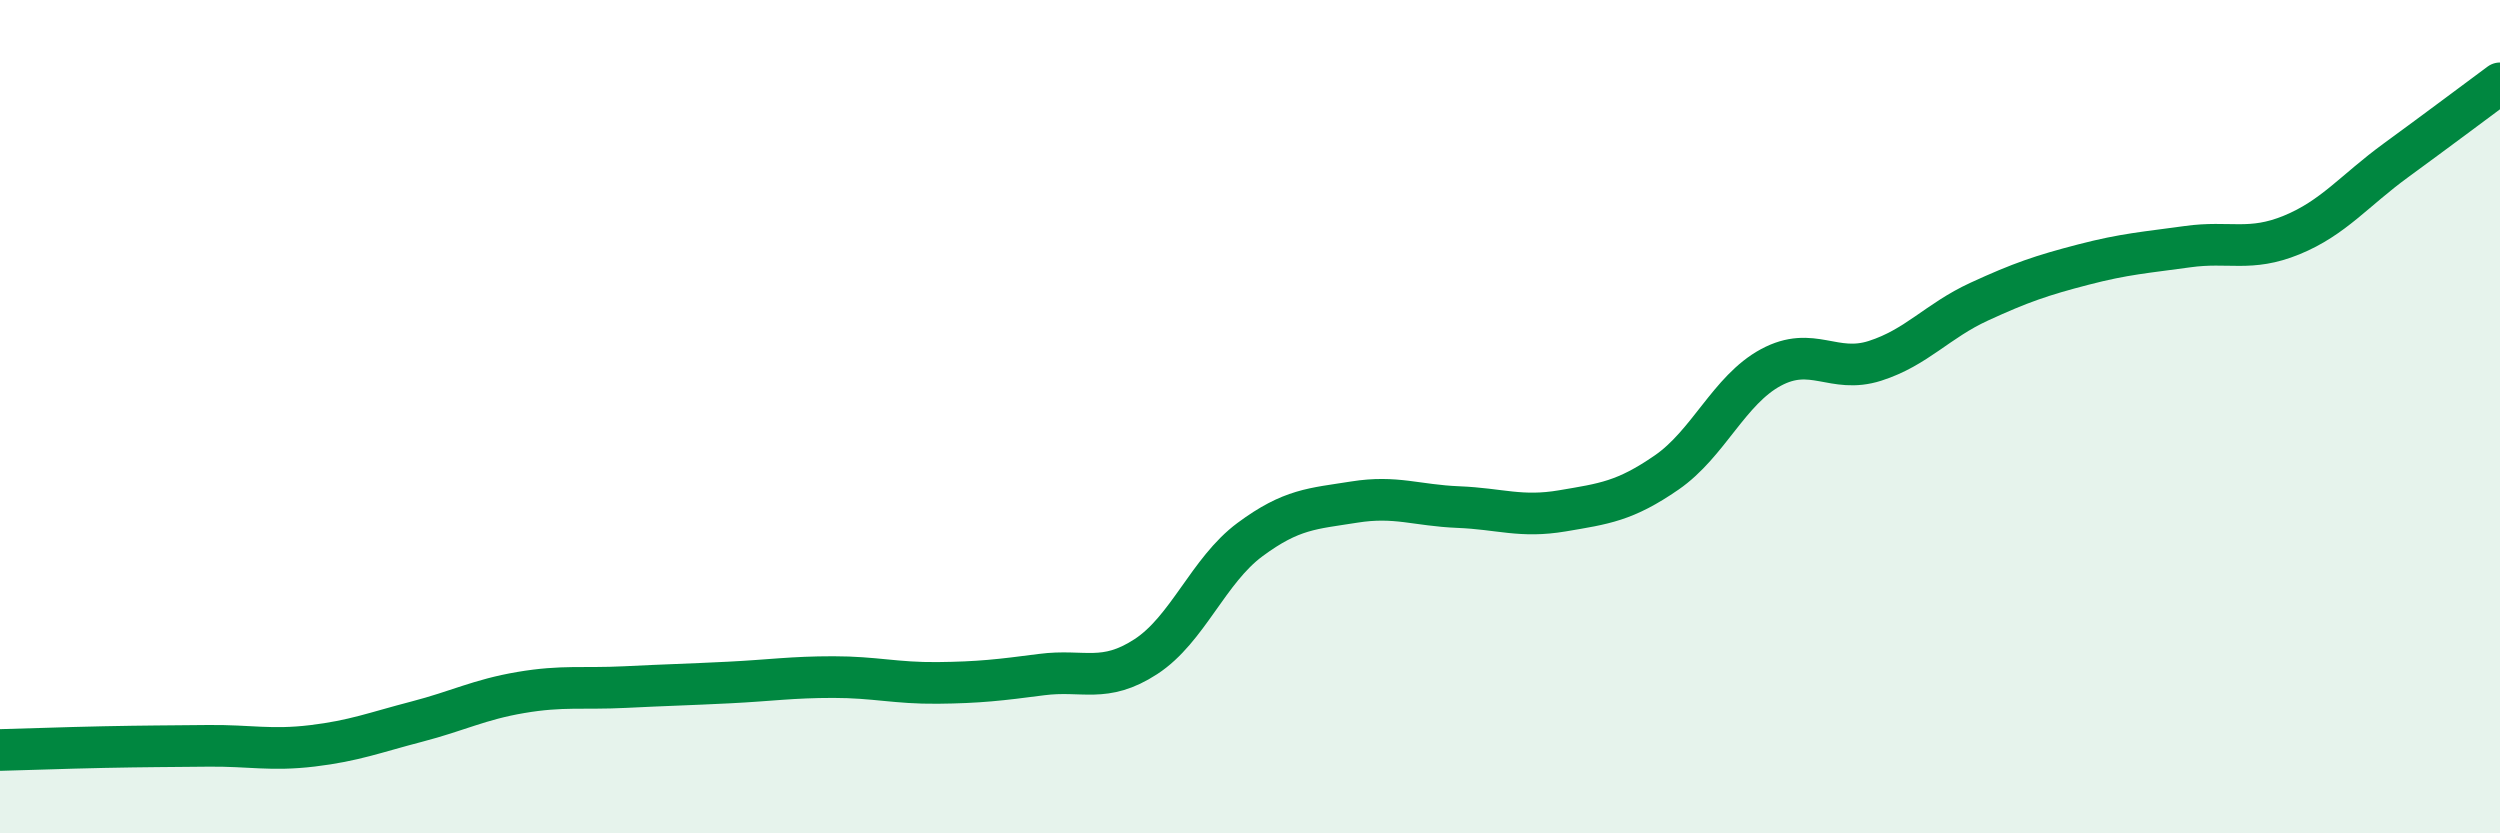
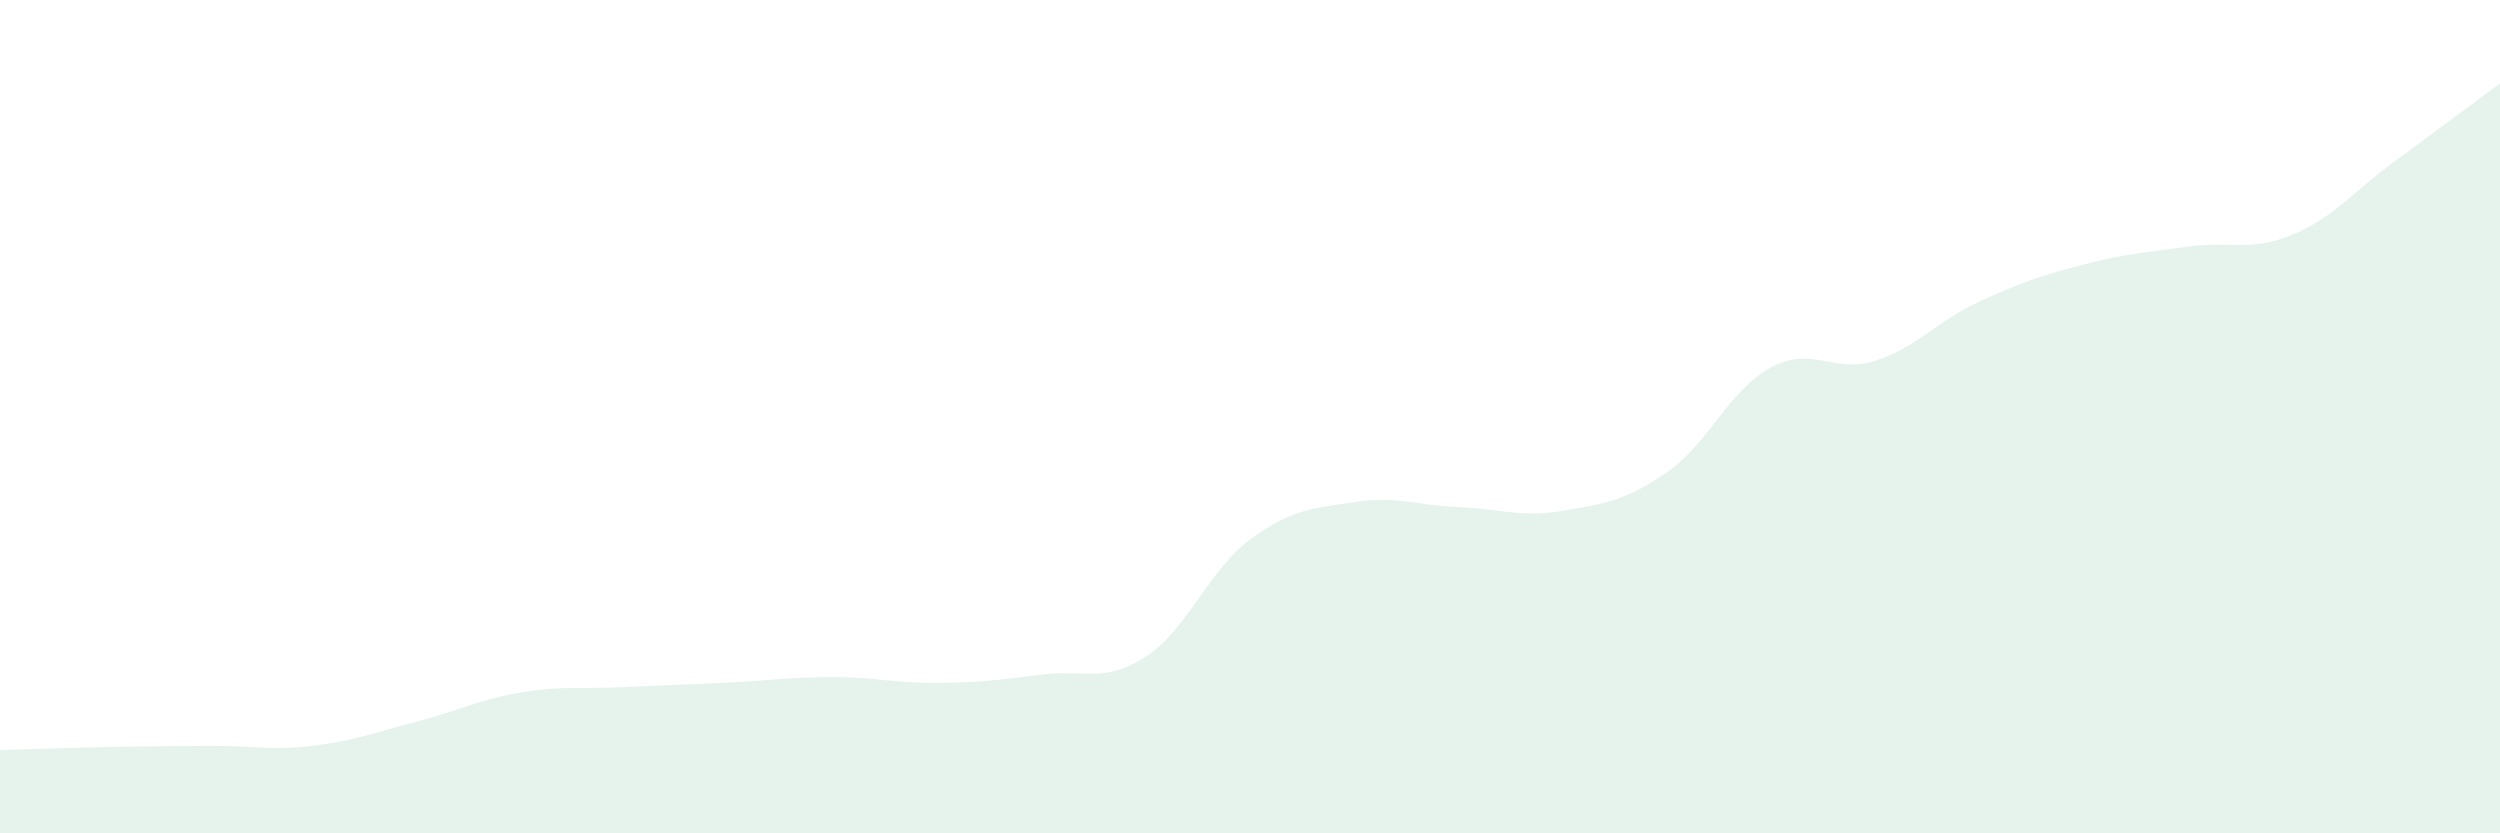
<svg xmlns="http://www.w3.org/2000/svg" width="60" height="20" viewBox="0 0 60 20">
  <path d="M 0,18 C 0.5,17.99 1.5,17.95 2.5,17.93 C 3.5,17.91 4,17.91 5,17.9 C 6,17.89 6.5,18.02 7.5,17.9 C 8.5,17.78 9,17.58 10,17.32 C 11,17.06 11.5,16.79 12.5,16.62 C 13.5,16.45 14,16.54 15,16.49 C 16,16.44 16.5,16.43 17.5,16.38 C 18.5,16.33 19,16.25 20,16.25 C 21,16.25 21.5,16.4 22.5,16.39 C 23.5,16.38 24,16.32 25,16.19 C 26,16.06 26.5,16.41 27.5,15.76 C 28.5,15.11 29,13.69 30,12.95 C 31,12.21 31.5,12.21 32.5,12.05 C 33.5,11.89 34,12.13 35,12.17 C 36,12.21 36.5,12.43 37.5,12.26 C 38.5,12.09 39,12.03 40,11.34 C 41,10.65 41.5,9.36 42.5,8.82 C 43.5,8.28 44,8.98 45,8.66 C 46,8.34 46.5,7.7 47.5,7.24 C 48.5,6.78 49,6.61 50,6.35 C 51,6.09 51.5,6.06 52.5,5.92 C 53.5,5.78 54,6.05 55,5.64 C 56,5.23 56.5,4.58 57.5,3.85 C 58.5,3.12 59.5,2.37 60,2L60 20L0 20Z" fill="#008740" opacity="0.1" stroke-linecap="round" stroke-linejoin="round" />
-   <path d="M 0,18 C 0.5,17.99 1.5,17.95 2.5,17.93 C 3.5,17.91 4,17.91 5,17.9 C 6,17.89 6.5,18.02 7.5,17.9 C 8.5,17.78 9,17.58 10,17.32 C 11,17.06 11.5,16.79 12.5,16.62 C 13.5,16.45 14,16.54 15,16.49 C 16,16.44 16.5,16.43 17.5,16.38 C 18.5,16.33 19,16.25 20,16.25 C 21,16.25 21.5,16.4 22.5,16.39 C 23.5,16.38 24,16.32 25,16.19 C 26,16.06 26.5,16.41 27.5,15.76 C 28.5,15.11 29,13.69 30,12.95 C 31,12.21 31.5,12.21 32.5,12.05 C 33.5,11.89 34,12.13 35,12.17 C 36,12.21 36.5,12.43 37.5,12.26 C 38.5,12.09 39,12.03 40,11.34 C 41,10.65 41.5,9.36 42.5,8.82 C 43.5,8.28 44,8.98 45,8.66 C 46,8.34 46.5,7.7 47.5,7.24 C 48.5,6.78 49,6.61 50,6.35 C 51,6.09 51.5,6.06 52.5,5.92 C 53.5,5.78 54,6.05 55,5.64 C 56,5.23 56.5,4.58 57.5,3.85 C 58.5,3.12 59.5,2.37 60,2" stroke="#008740" stroke-width="1" fill="none" stroke-linecap="round" stroke-linejoin="round" />
</svg>